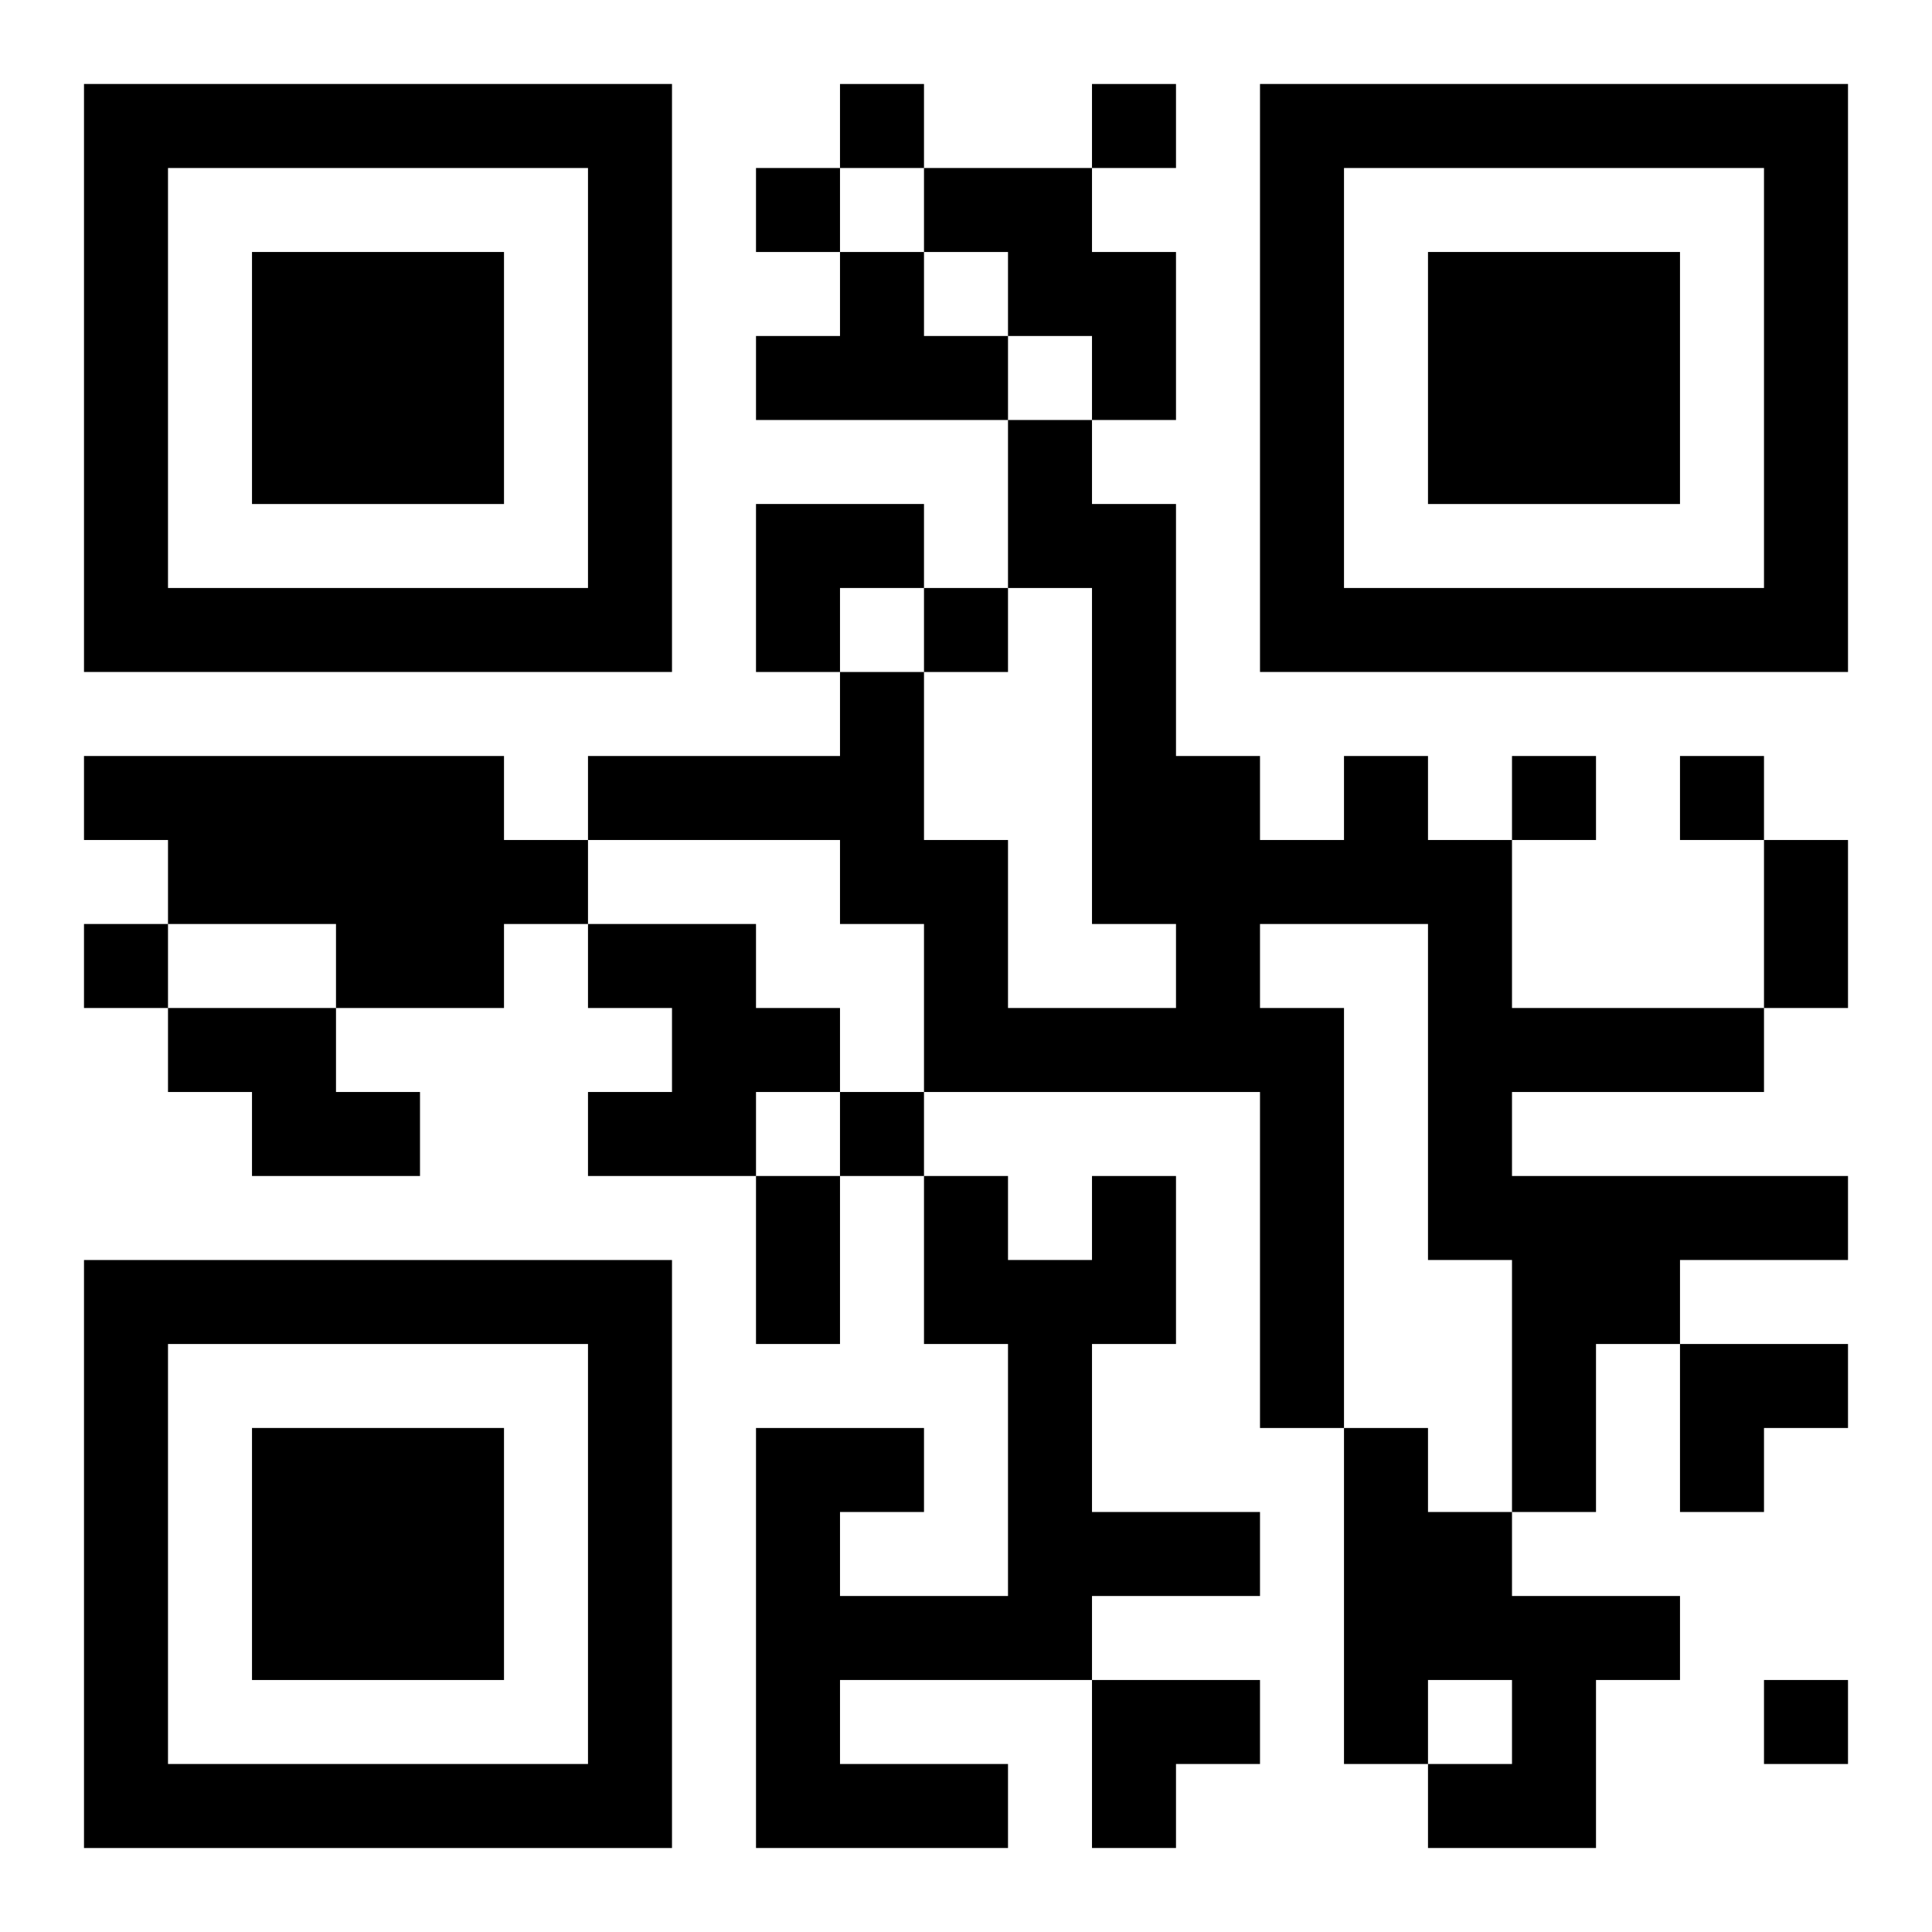
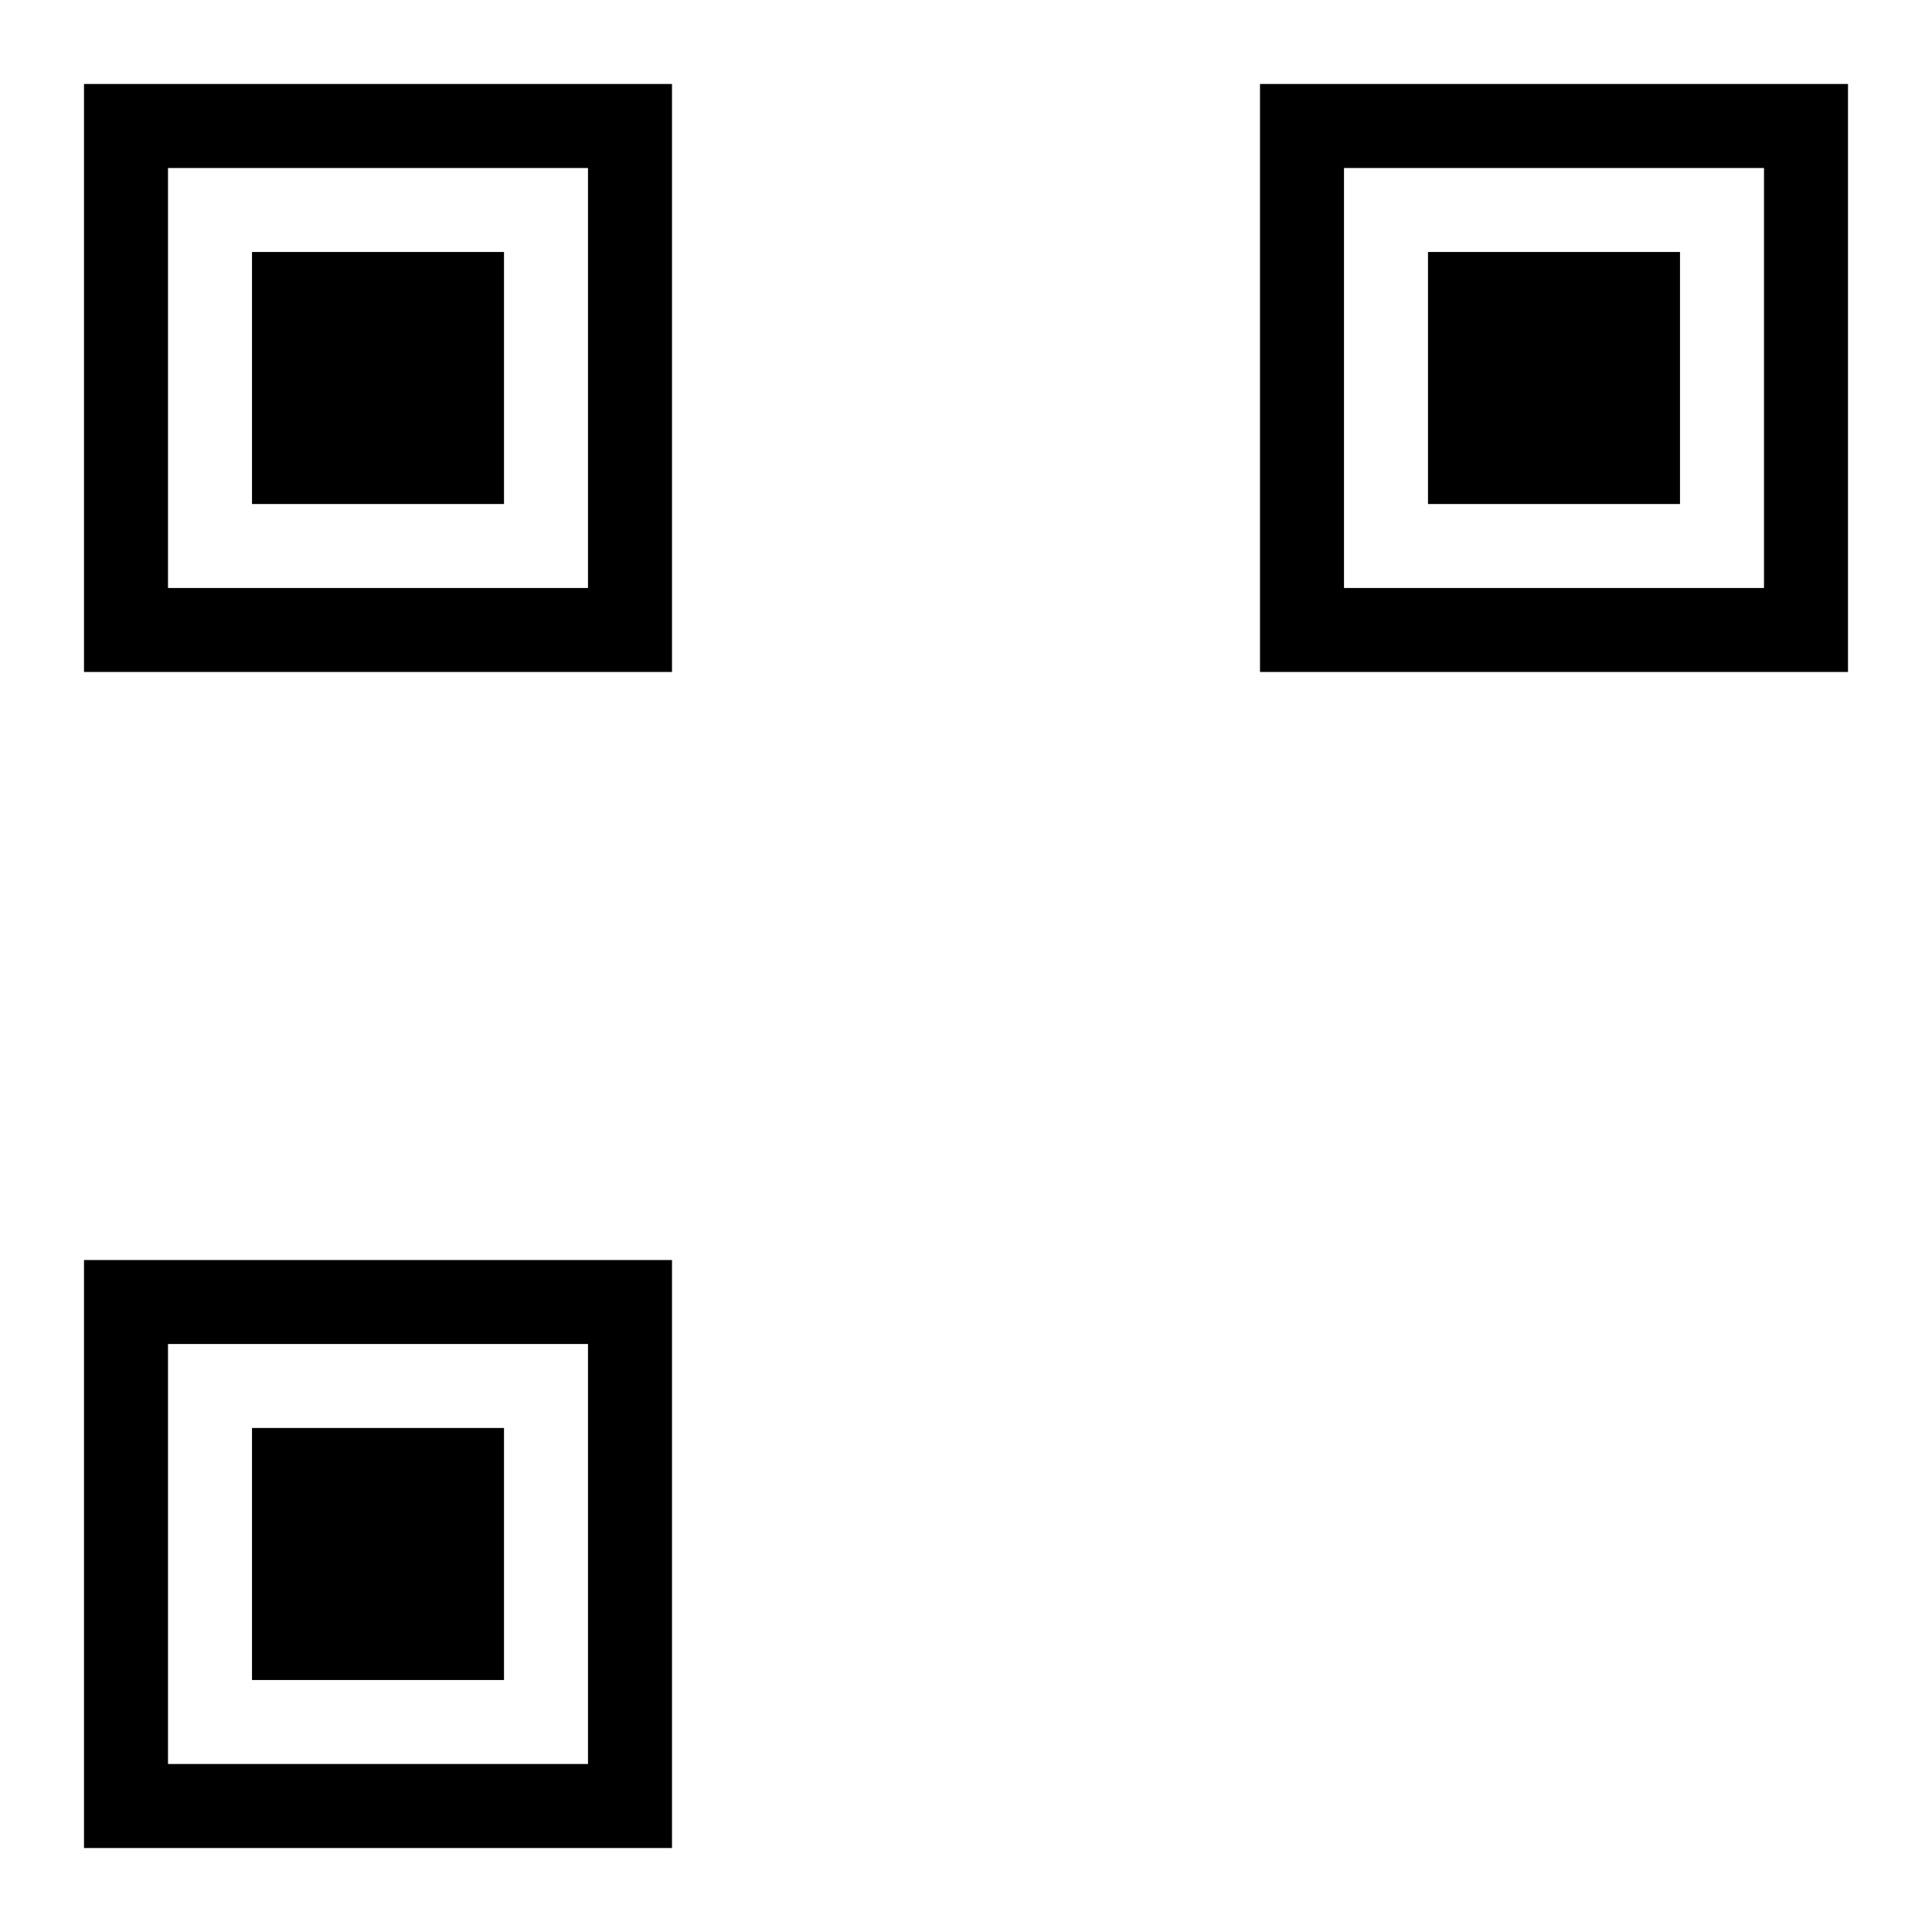
<svg xmlns="http://www.w3.org/2000/svg" xmlns:xlink="http://www.w3.org/1999/xlink" width="250" height="250" baseProfile="full" version="1.1" viewBox="-1 -1 23 23">
  <symbol id="a">
    <path d="m0 7v7h7v-7h-7zm1 1h5v5h-5v-5zm1 1v3h3v-3h-3z" />
  </symbol>
  <use y="-7" xlink:href="#a" />
  <use y="7" xlink:href="#a" />
  <use x="14" y="-7" xlink:href="#a" />
-   <path d="m10 1h2v1h1v2h-1v-1h-1v-1h-1v-1m-1 1h1v1h1v1h-3v-1h1v-1m-9 6h5v1h1v1h-1v1h-2v-1h-2v-1h-1v-1m15 0h1v1h1v2h3v1h-3v1h4v1h-2v1h-1v2h-1v-3h-1v-4h-2v1h1v5h-1v-4h-4v-2h-1v-1h-3v-1h3v-1h1v2h1v2h2v-1h-1v-4h-1v-2h1v1h1v3h1v1h1v-1m-9 2h2v1h1v1h-1v1h-2v-1h1v-1h-1v-1m-5 1h2v1h1v1h-2v-1h-1v-1m11 2h1v2h-1v2h2v1h-2v1h-3v1h2v1h-3v-5h2v1h-1v1h2v-3h-1v-2h1v1h1v-1m3 3h1v1h1v1h2v1h-1v2h-2v-1h1v-1h-1v1h-1v-4m-6-16v1h1v-1h-1m3 0v1h1v-1h-1m-4 1v1h1v-1h-1m2 5v1h1v-1h-1m7 2v1h1v-1h-1m2 0v1h1v-1h-1m-19 2v1h1v-1h-1m9 2v1h1v-1h-1m11 7v1h1v-1h-1m0-10h1v2h-1v-2m-12 4h1v2h-1v-2m0-8h2v1h-1v1h-1zm11 10h2v1h-1v1h-1zm-7 4h2v1h-1v1h-1z" />
</svg>